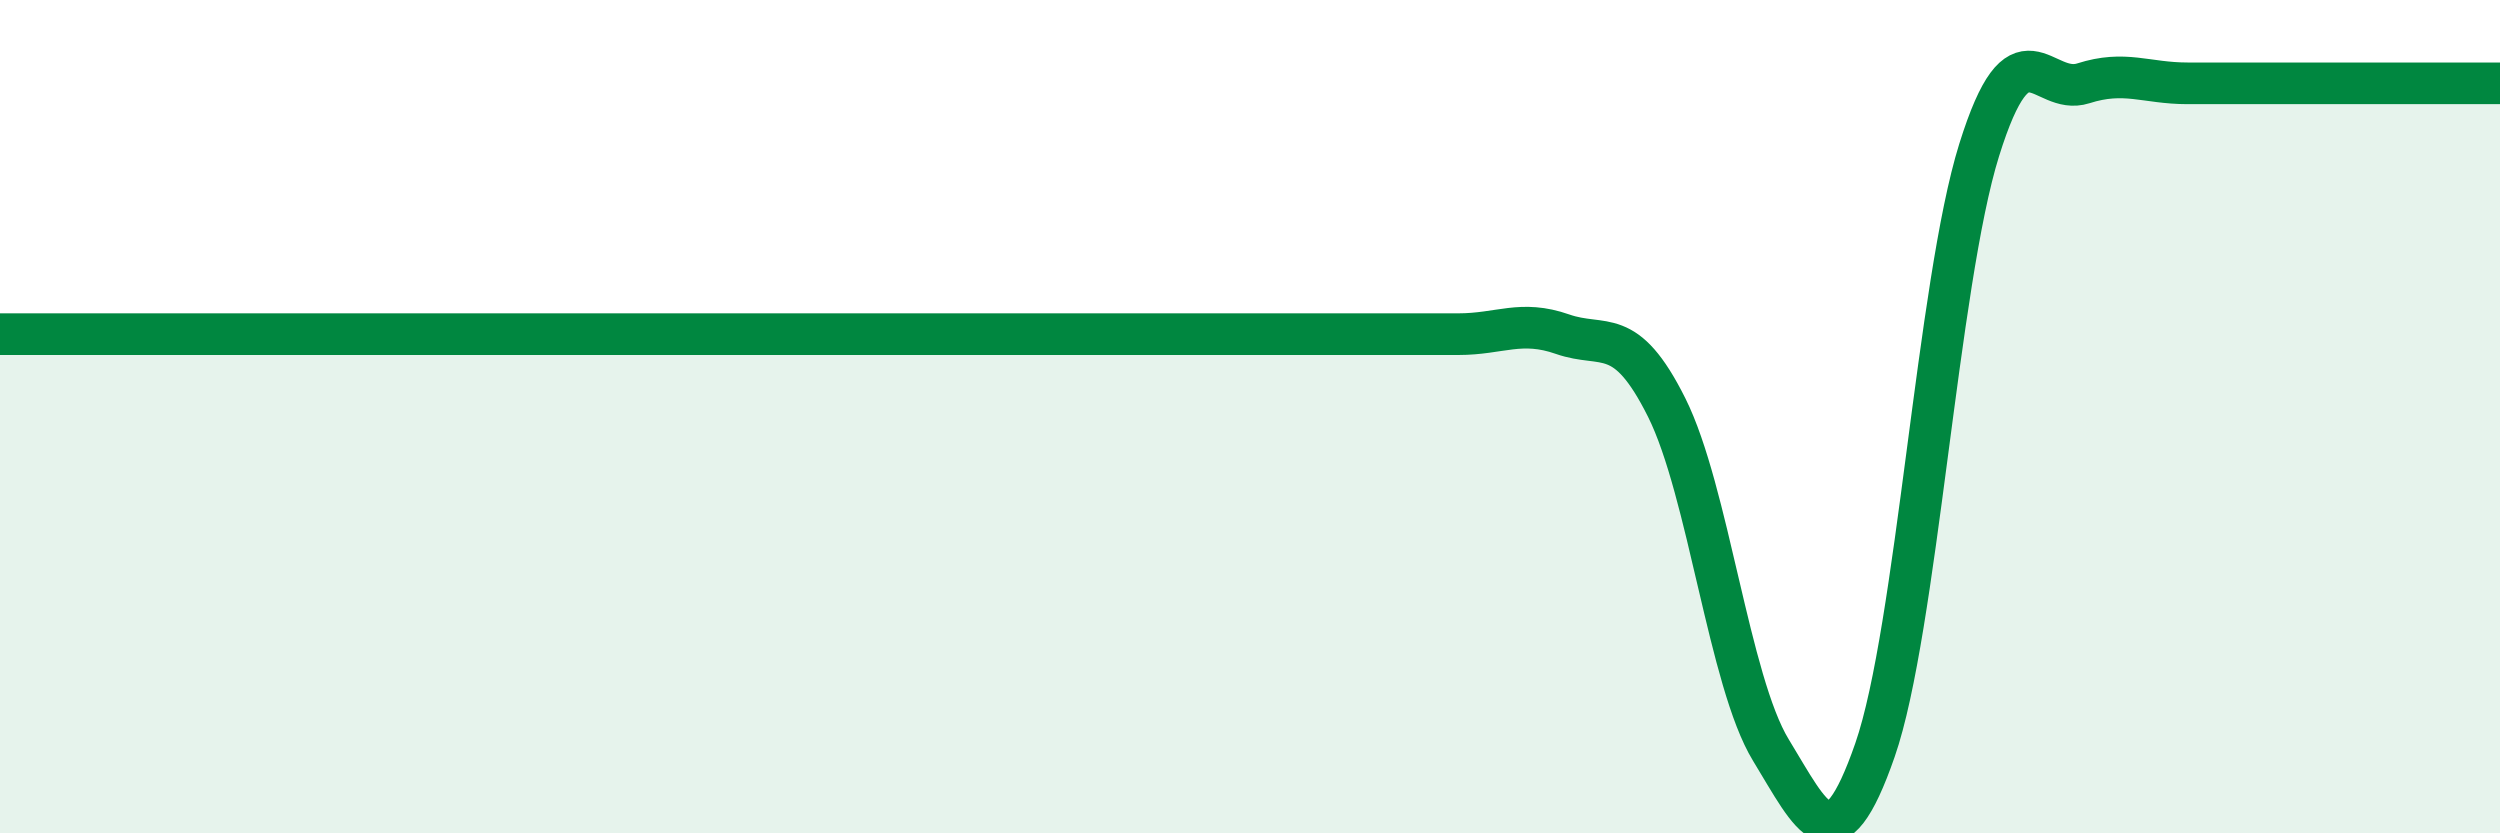
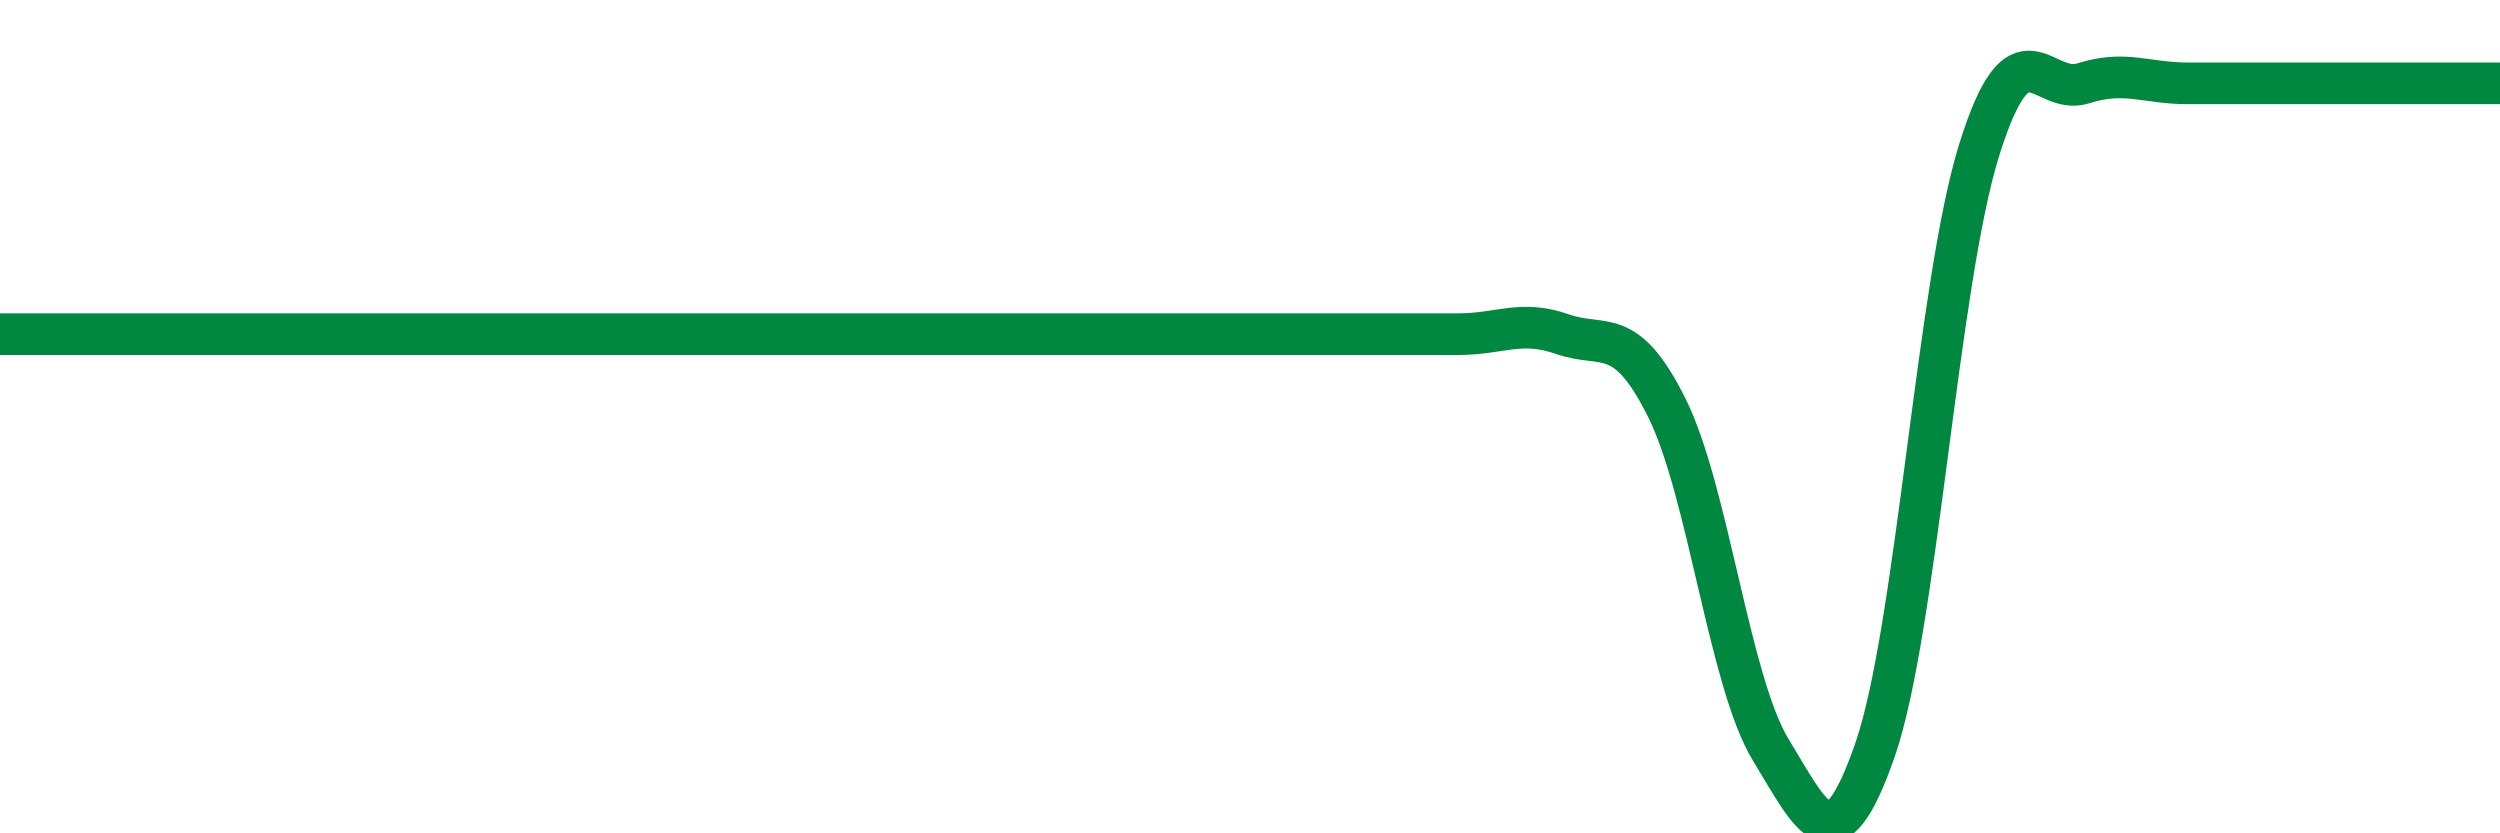
<svg xmlns="http://www.w3.org/2000/svg" width="60" height="20" viewBox="0 0 60 20">
-   <path d="M 0,8.02 C 0.5,8.02 1.5,8.02 2.5,8.02 C 3.5,8.02 4,8.02 5,8.02 C 6,8.02 6.5,8.02 7.5,8.02 C 8.5,8.02 9,8.02 10,8.02 C 11,8.02 11.5,8.02 12.5,8.02 C 13.5,8.02 14,8.02 15,8.02 C 16,8.02 16.5,8.02 17.5,8.02 C 18.5,8.02 19,8.02 20,8.02 C 21,8.02 21.5,8.02 22.5,8.02 C 23.5,8.02 24,8.02 25,8.02 C 26,8.02 26.5,8.02 27.5,8.02 C 28.5,8.02 29,8.02 30,8.02 C 31,8.02 31.5,8.02 32.5,8.02 C 33.5,8.02 34,8.02 35,8.02 C 36,8.02 36.5,7.67 37.5,8.02 C 38.5,8.37 39,7.78 40,9.78 C 41,11.78 41.5,16.36 42.5,18 C 43.5,19.64 44,20.88 45,18 C 46,15.12 46.5,6.8 47.5,3.6 C 48.5,0.4 49,2.32 50,2 C 51,1.68 51.5,2 52.5,2 C 53.5,2 53.5,2 55,2 C 56.5,2 59,2 60,2L60 20L0 20Z" fill="#008740" opacity="0.1" stroke-linecap="round" stroke-linejoin="round" />
  <path d="M 0,8.02 C 0.5,8.02 1.5,8.02 2.5,8.02 C 3.5,8.02 4,8.02 5,8.02 C 6,8.02 6.5,8.02 7.5,8.02 C 8.5,8.02 9,8.02 10,8.02 C 11,8.02 11.5,8.02 12.5,8.02 C 13.5,8.02 14,8.02 15,8.02 C 16,8.02 16.5,8.02 17.5,8.02 C 18.5,8.02 19,8.02 20,8.02 C 21,8.02 21.5,8.02 22.5,8.02 C 23.5,8.02 24,8.02 25,8.02 C 26,8.02 26.5,8.02 27.5,8.02 C 28.5,8.02 29,8.02 30,8.02 C 31,8.02 31.5,8.02 32.5,8.02 C 33.5,8.02 34,8.02 35,8.02 C 36,8.02 36.5,7.67 37.5,8.02 C 38.5,8.37 39,7.78 40,9.78 C 41,11.78 41.5,16.36 42.5,18 C 43.5,19.64 44,20.88 45,18 C 46,15.12 46.5,6.8 47.5,3.6 C 48.5,0.4 49,2.32 50,2 C 51,1.68 51.5,2 52.5,2 C 53.5,2 53.5,2 55,2 C 56.5,2 59,2 60,2" stroke="#008740" stroke-width="1" fill="none" stroke-linecap="round" stroke-linejoin="round" />
</svg>